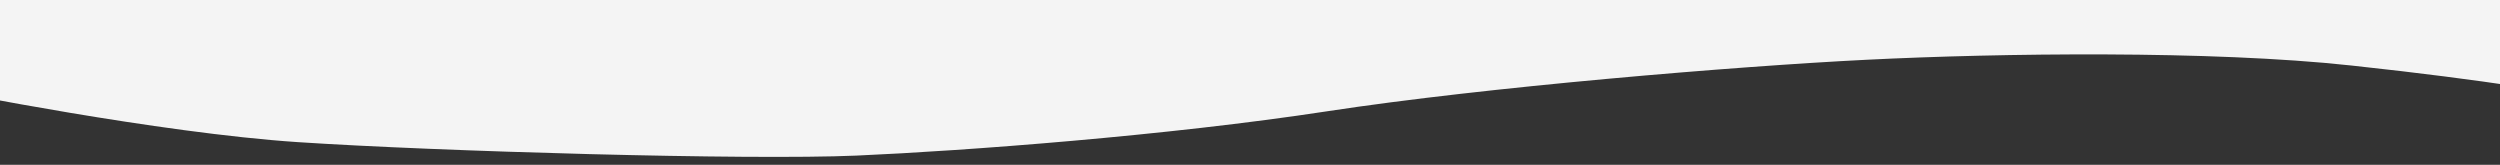
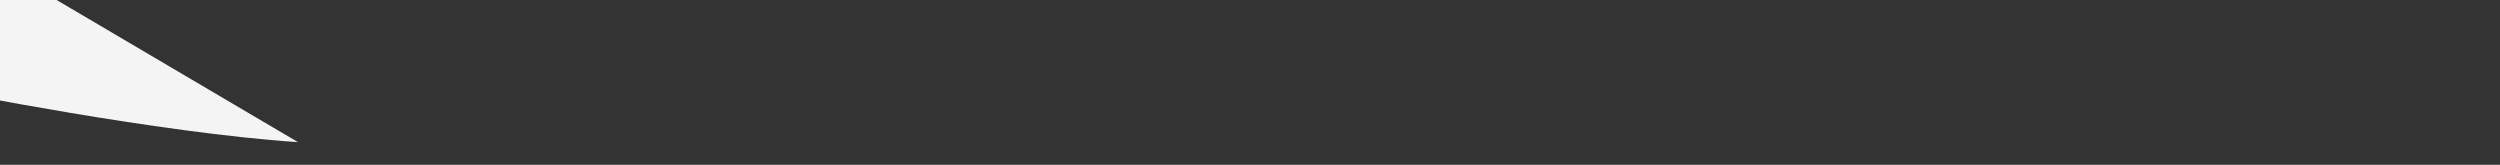
<svg xmlns="http://www.w3.org/2000/svg" id="svg2" version="1.1" viewBox="0 0 1896 125">
  <rect x="0" y="0" width="1896" height="125" fill="#333333" stroke="none" />
  <defs>
    <style>
      .st0 {
        fill: #f4f4f4;
      }
    </style>
  </defs>
  <g id="g8">
-     <path id="path860" class="st0" d="M-40.7,68.5s160.7,32.3,266.7,39.3c106,7,341.5,13.8,423.6,10.2,82.1-3.6,235.9-15.1,356.9-33.6,121.1-18.5,309.5-34.1,409.5-39.1,100-5,260.9-7.2,367.4,4.4,106.5,11.5,159.6,21.2,191,26.7,31.4,5.5-71.8-142-71.8-142L-37.4-47.3l-3.3,115.8Z" />
+     <path id="path860" class="st0" d="M-40.7,68.5s160.7,32.3,266.7,39.3L-37.4-47.3l-3.3,115.8Z" />
  </g>
</svg>